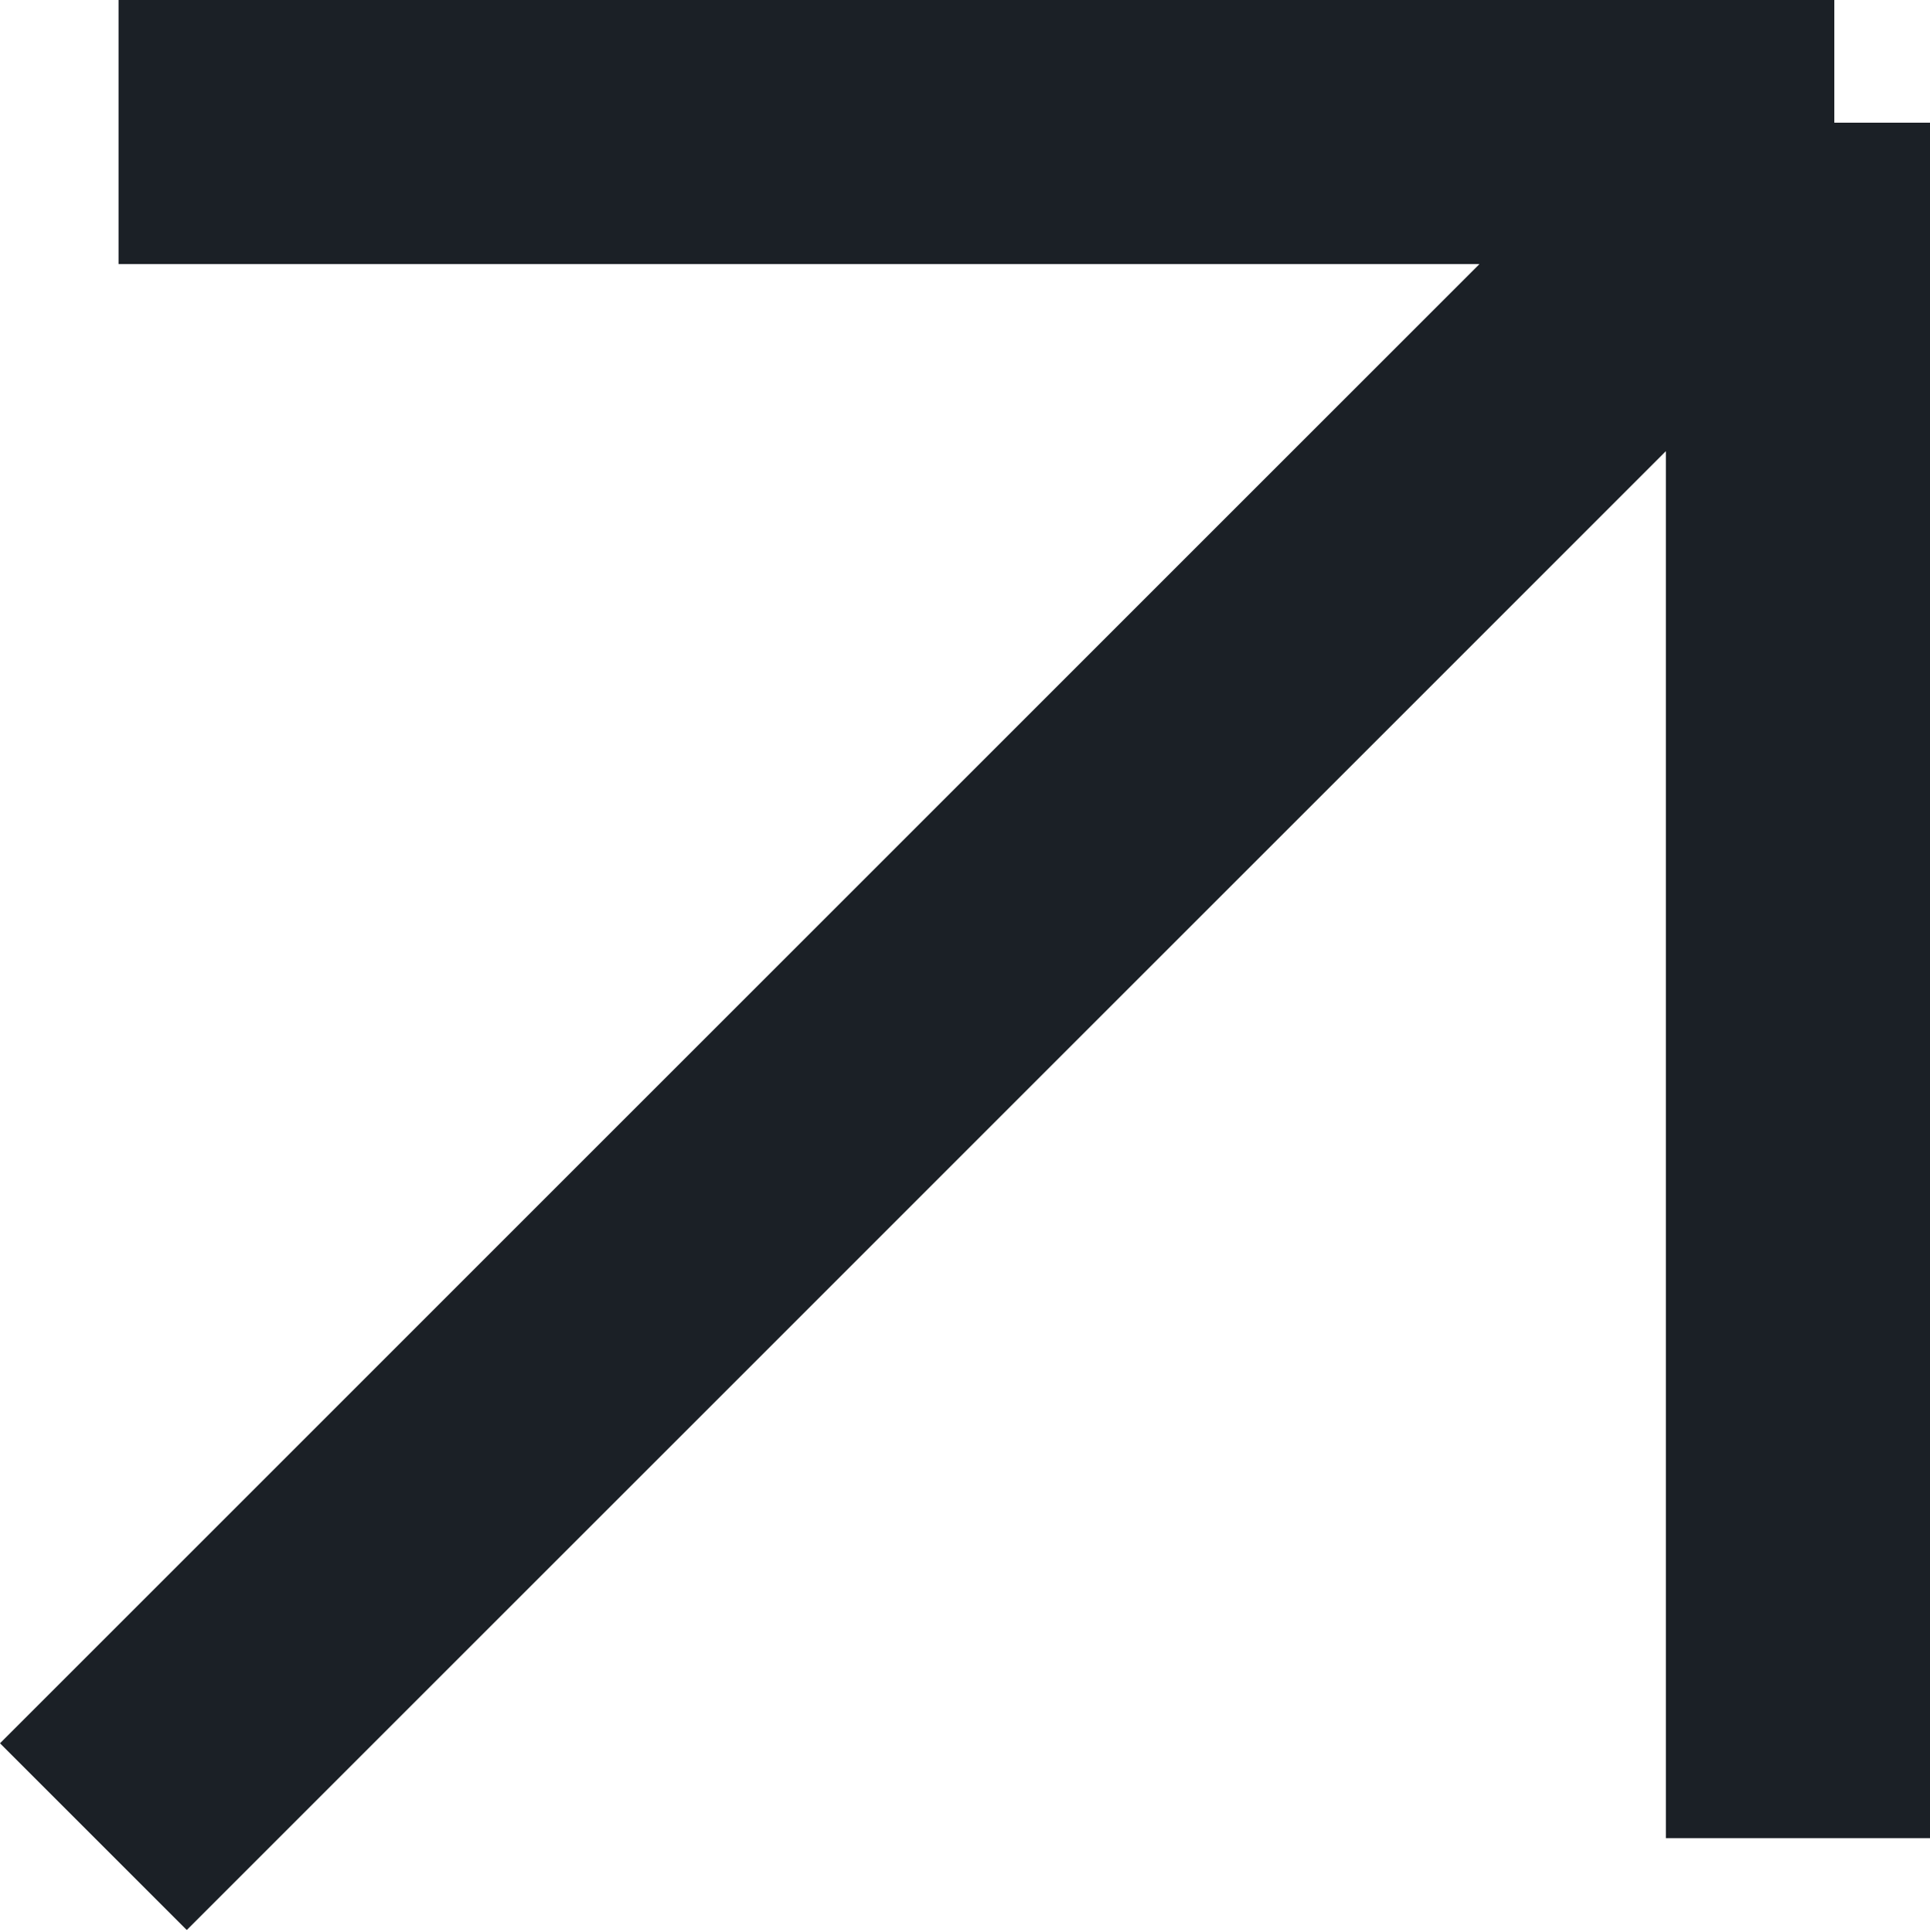
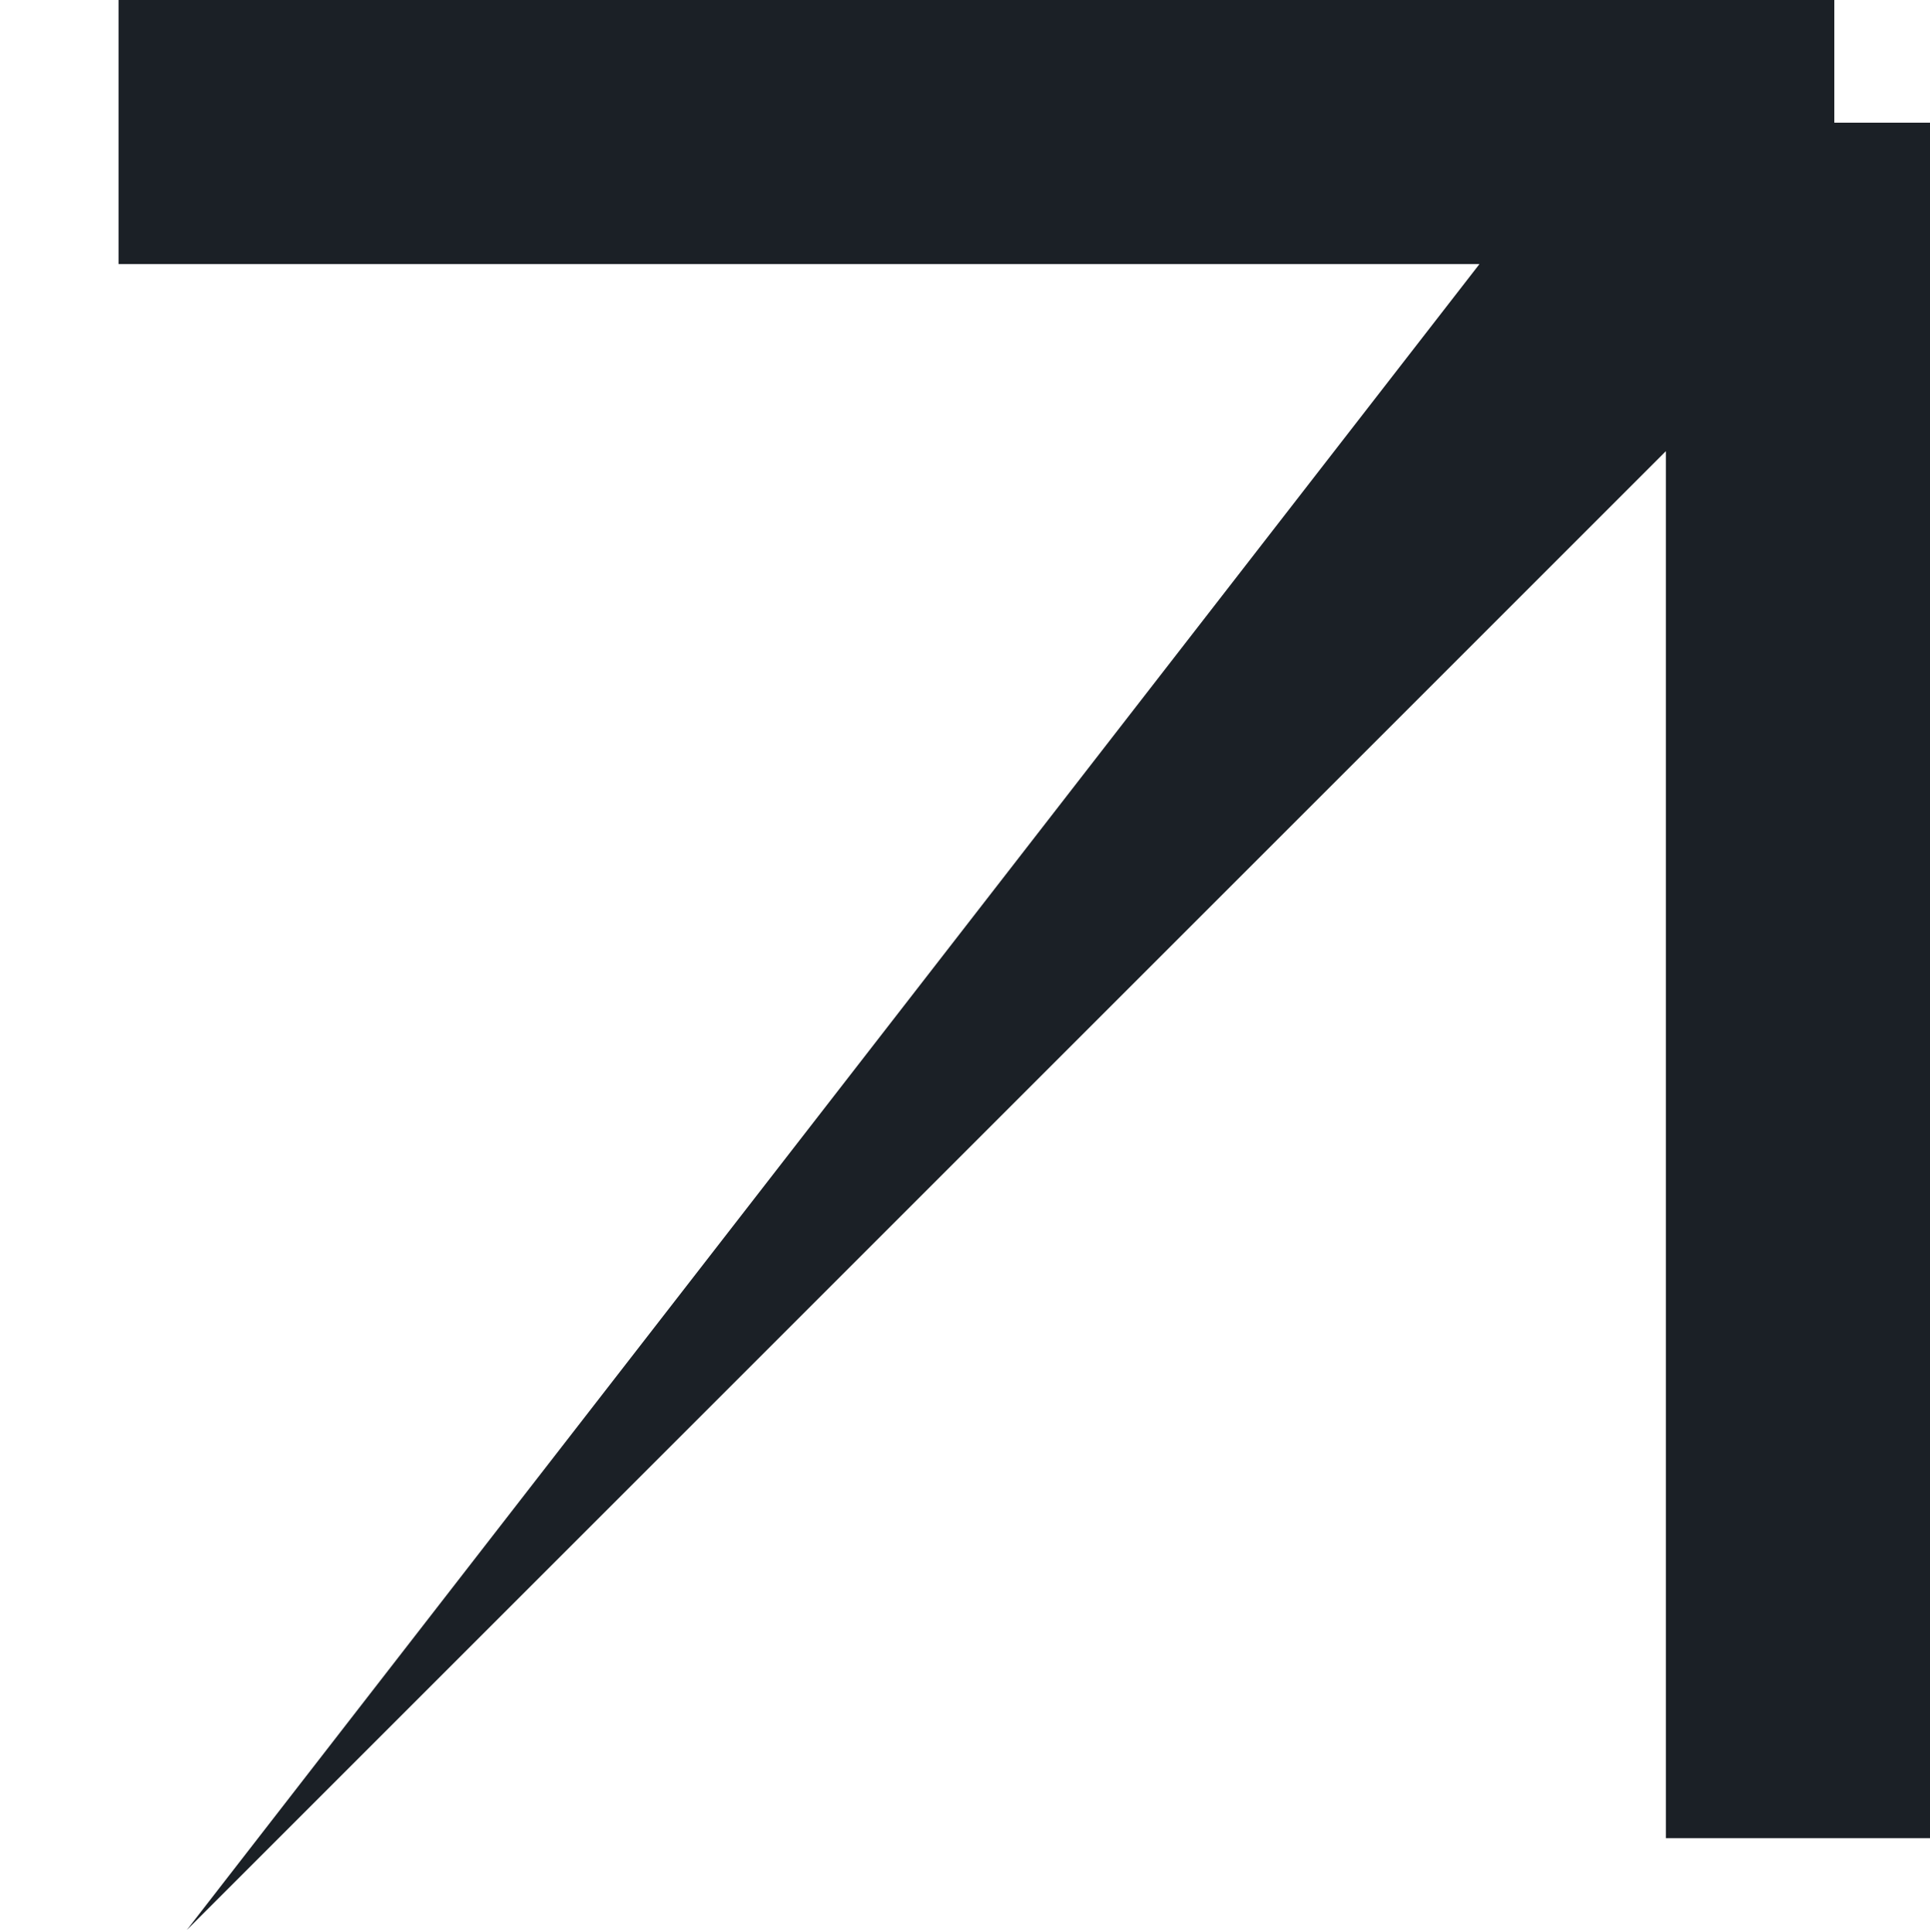
<svg xmlns="http://www.w3.org/2000/svg" width="928" height="929" viewBox="0 0 928 929" fill="none">
-   <path fill-rule="evenodd" clip-rule="evenodd" d="M57 127V0H882V59H928V884H801V216.968L89.803 928.166L0 838.363L711.363 127H57Z" fill="#1B2026" />
+   <path fill-rule="evenodd" clip-rule="evenodd" d="M57 127V0H882V59H928V884H801V216.968L89.803 928.166L711.363 127H57Z" fill="#1B2026" />
</svg>